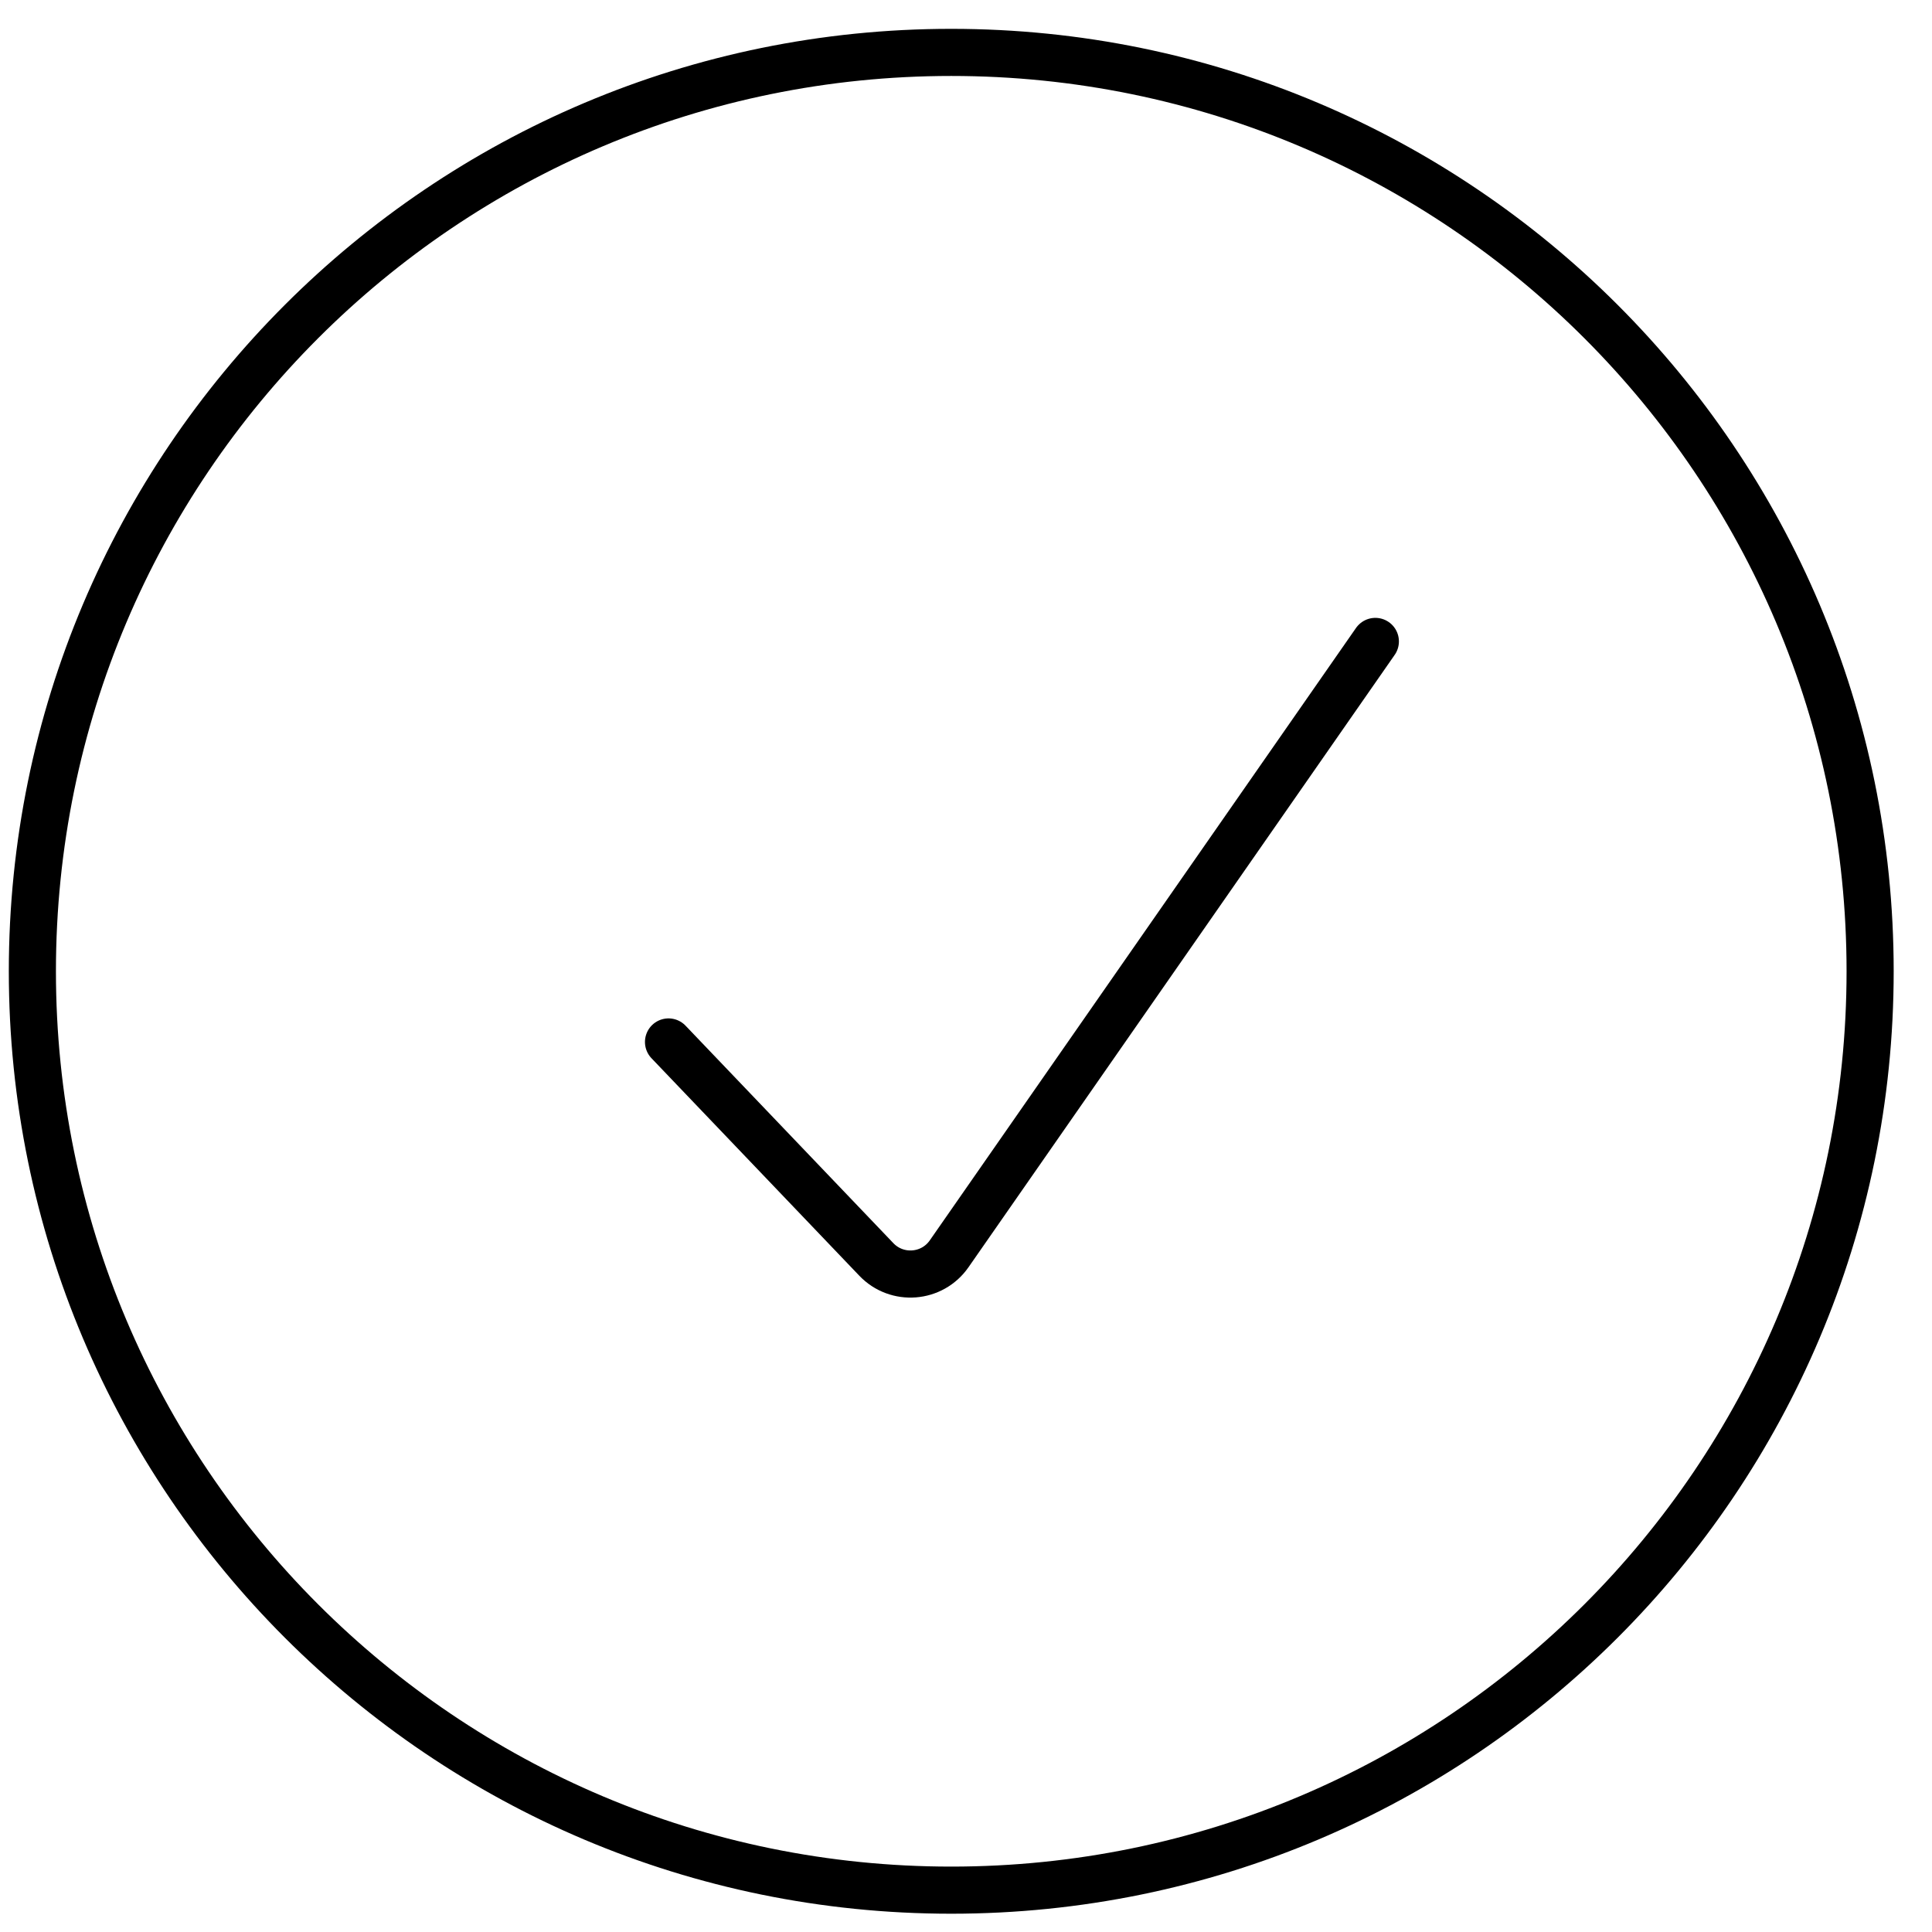
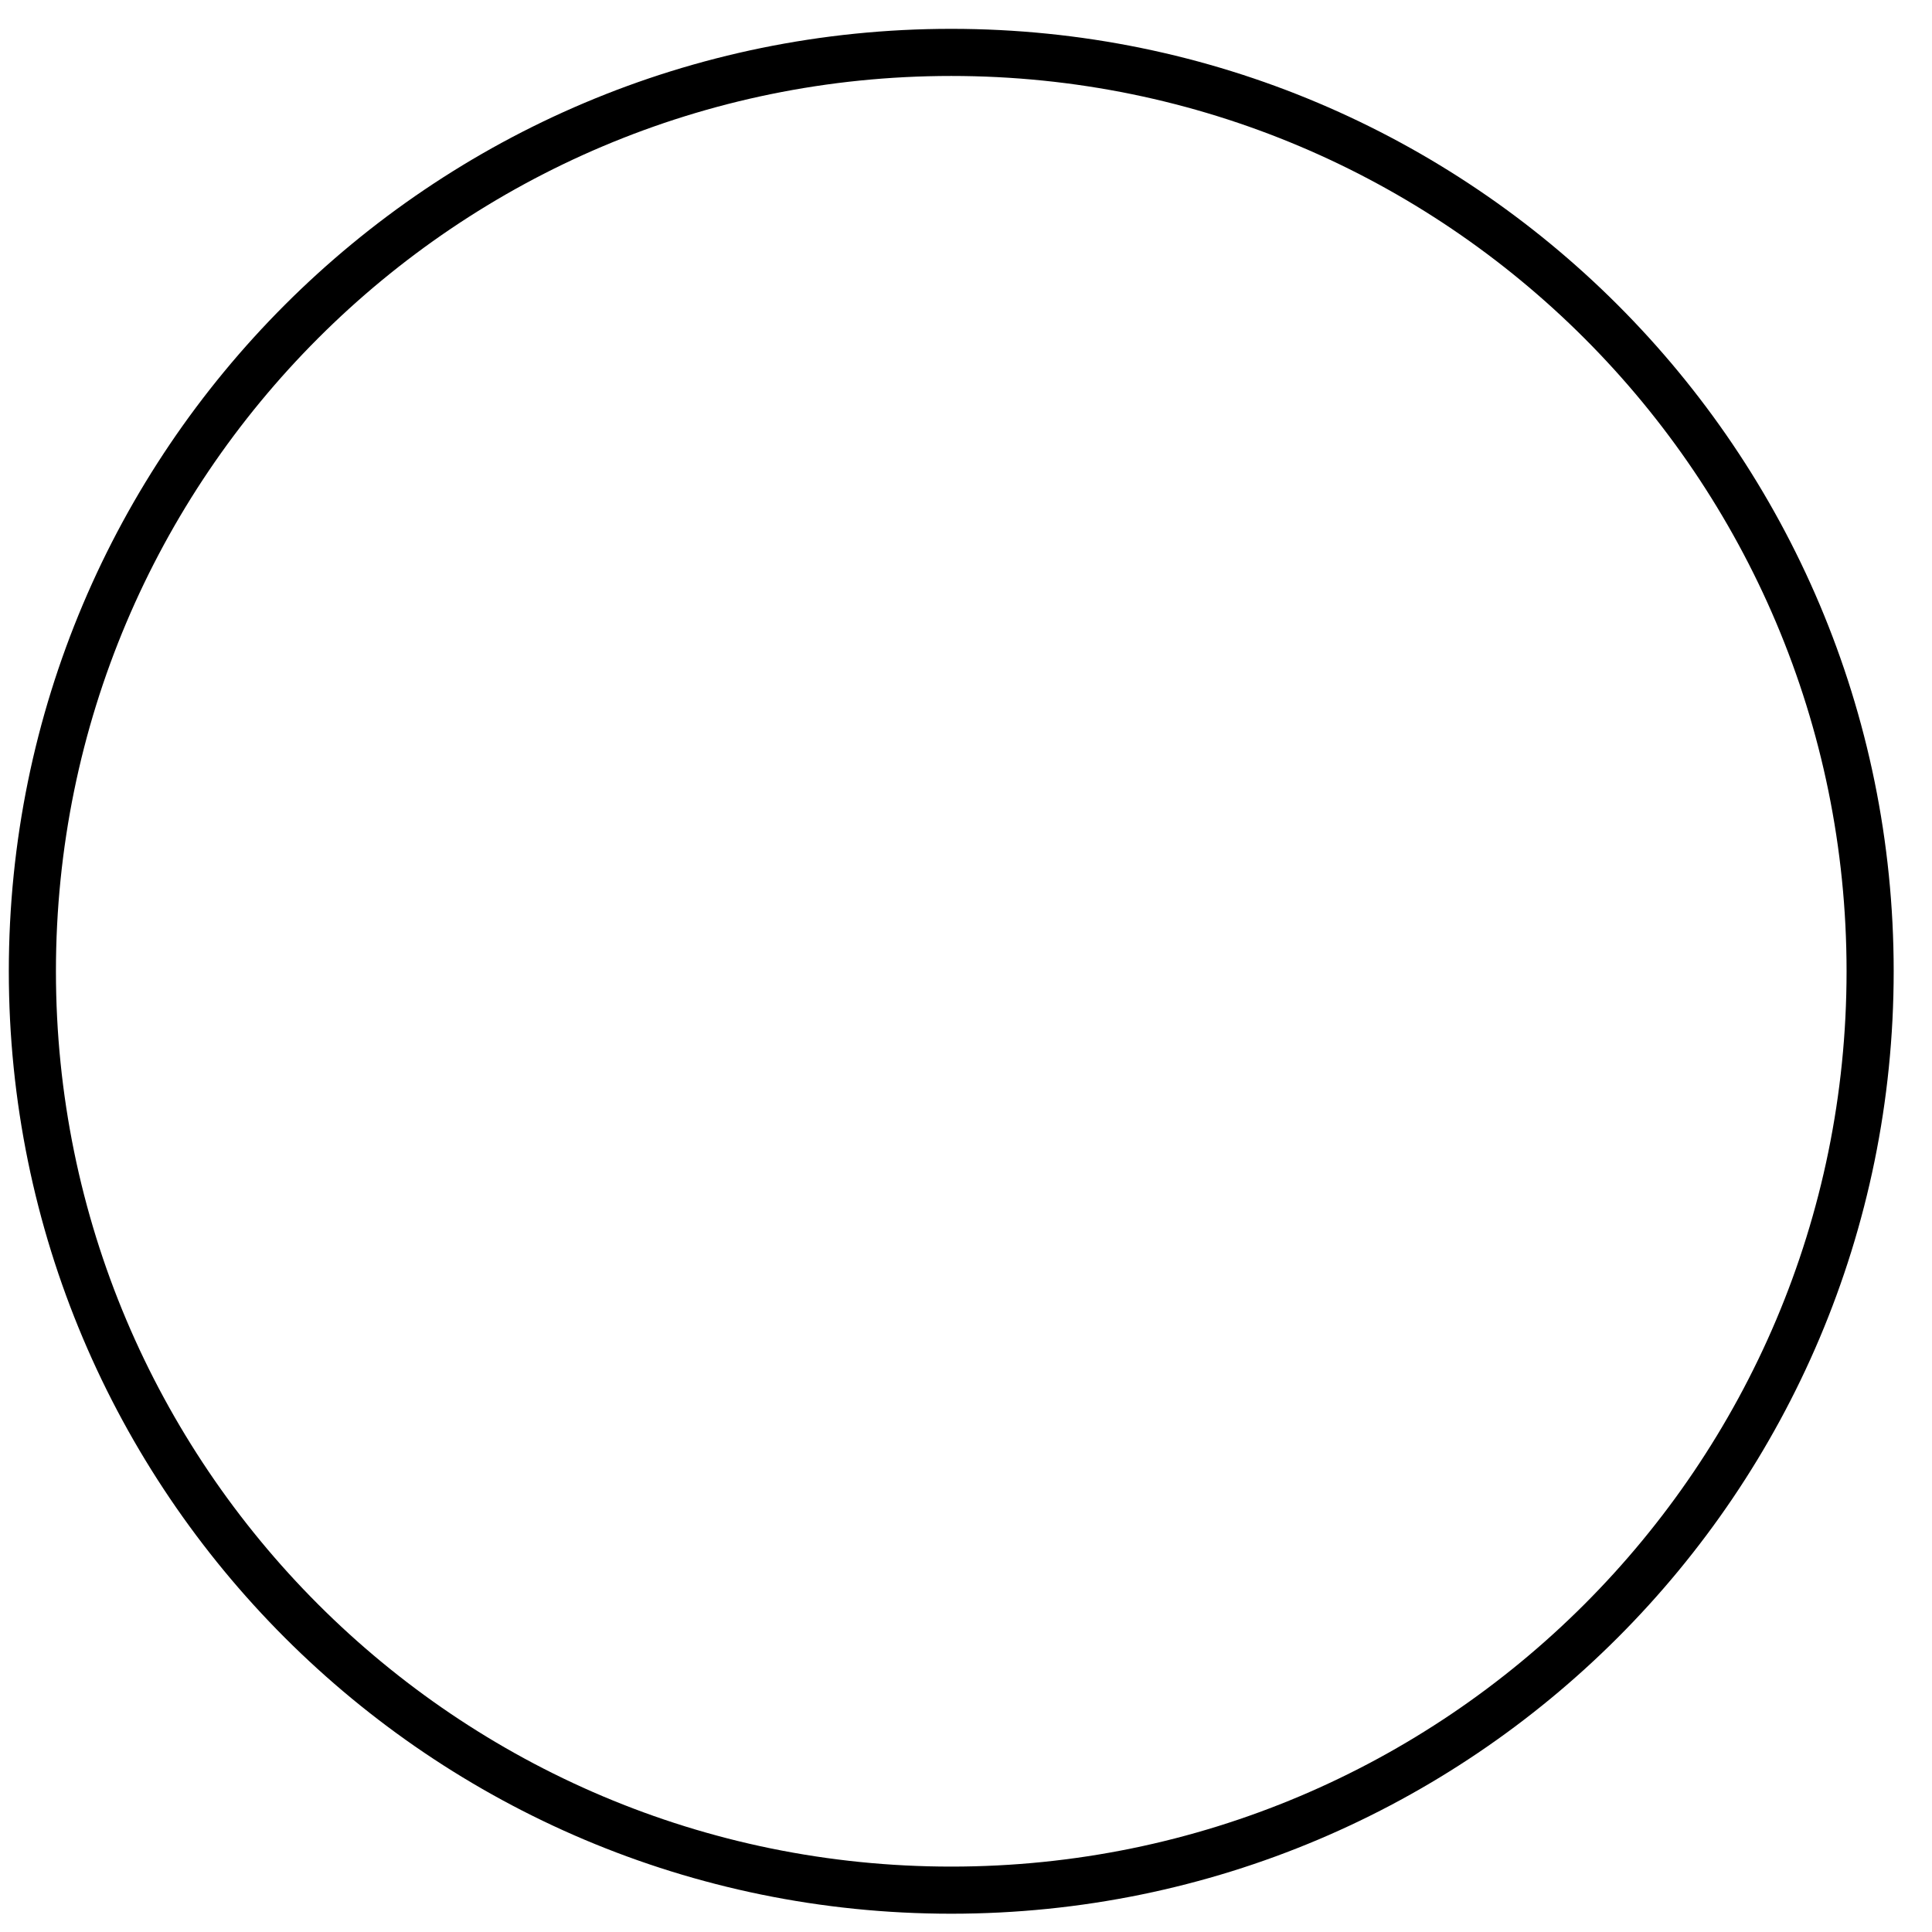
<svg xmlns="http://www.w3.org/2000/svg" width="41" height="41" viewBox="0 0 41 41" fill="none">
-   <path d="M14.187 22.112L18.598 26.728C19.035 27.185 19.781 27.127 20.142 26.608L29.187 13.612" stroke="black" stroke-linecap="round" />
  <path d="M20.187 1.112C30.957 1.112 39.687 9.843 39.687 20.612C39.687 31.382 30.957 40.112 20.187 40.112C9.417 40.112 0.687 31.382 0.687 20.612C0.687 9.843 9.417 1.112 20.187 1.112Z" stroke="black" />
</svg>